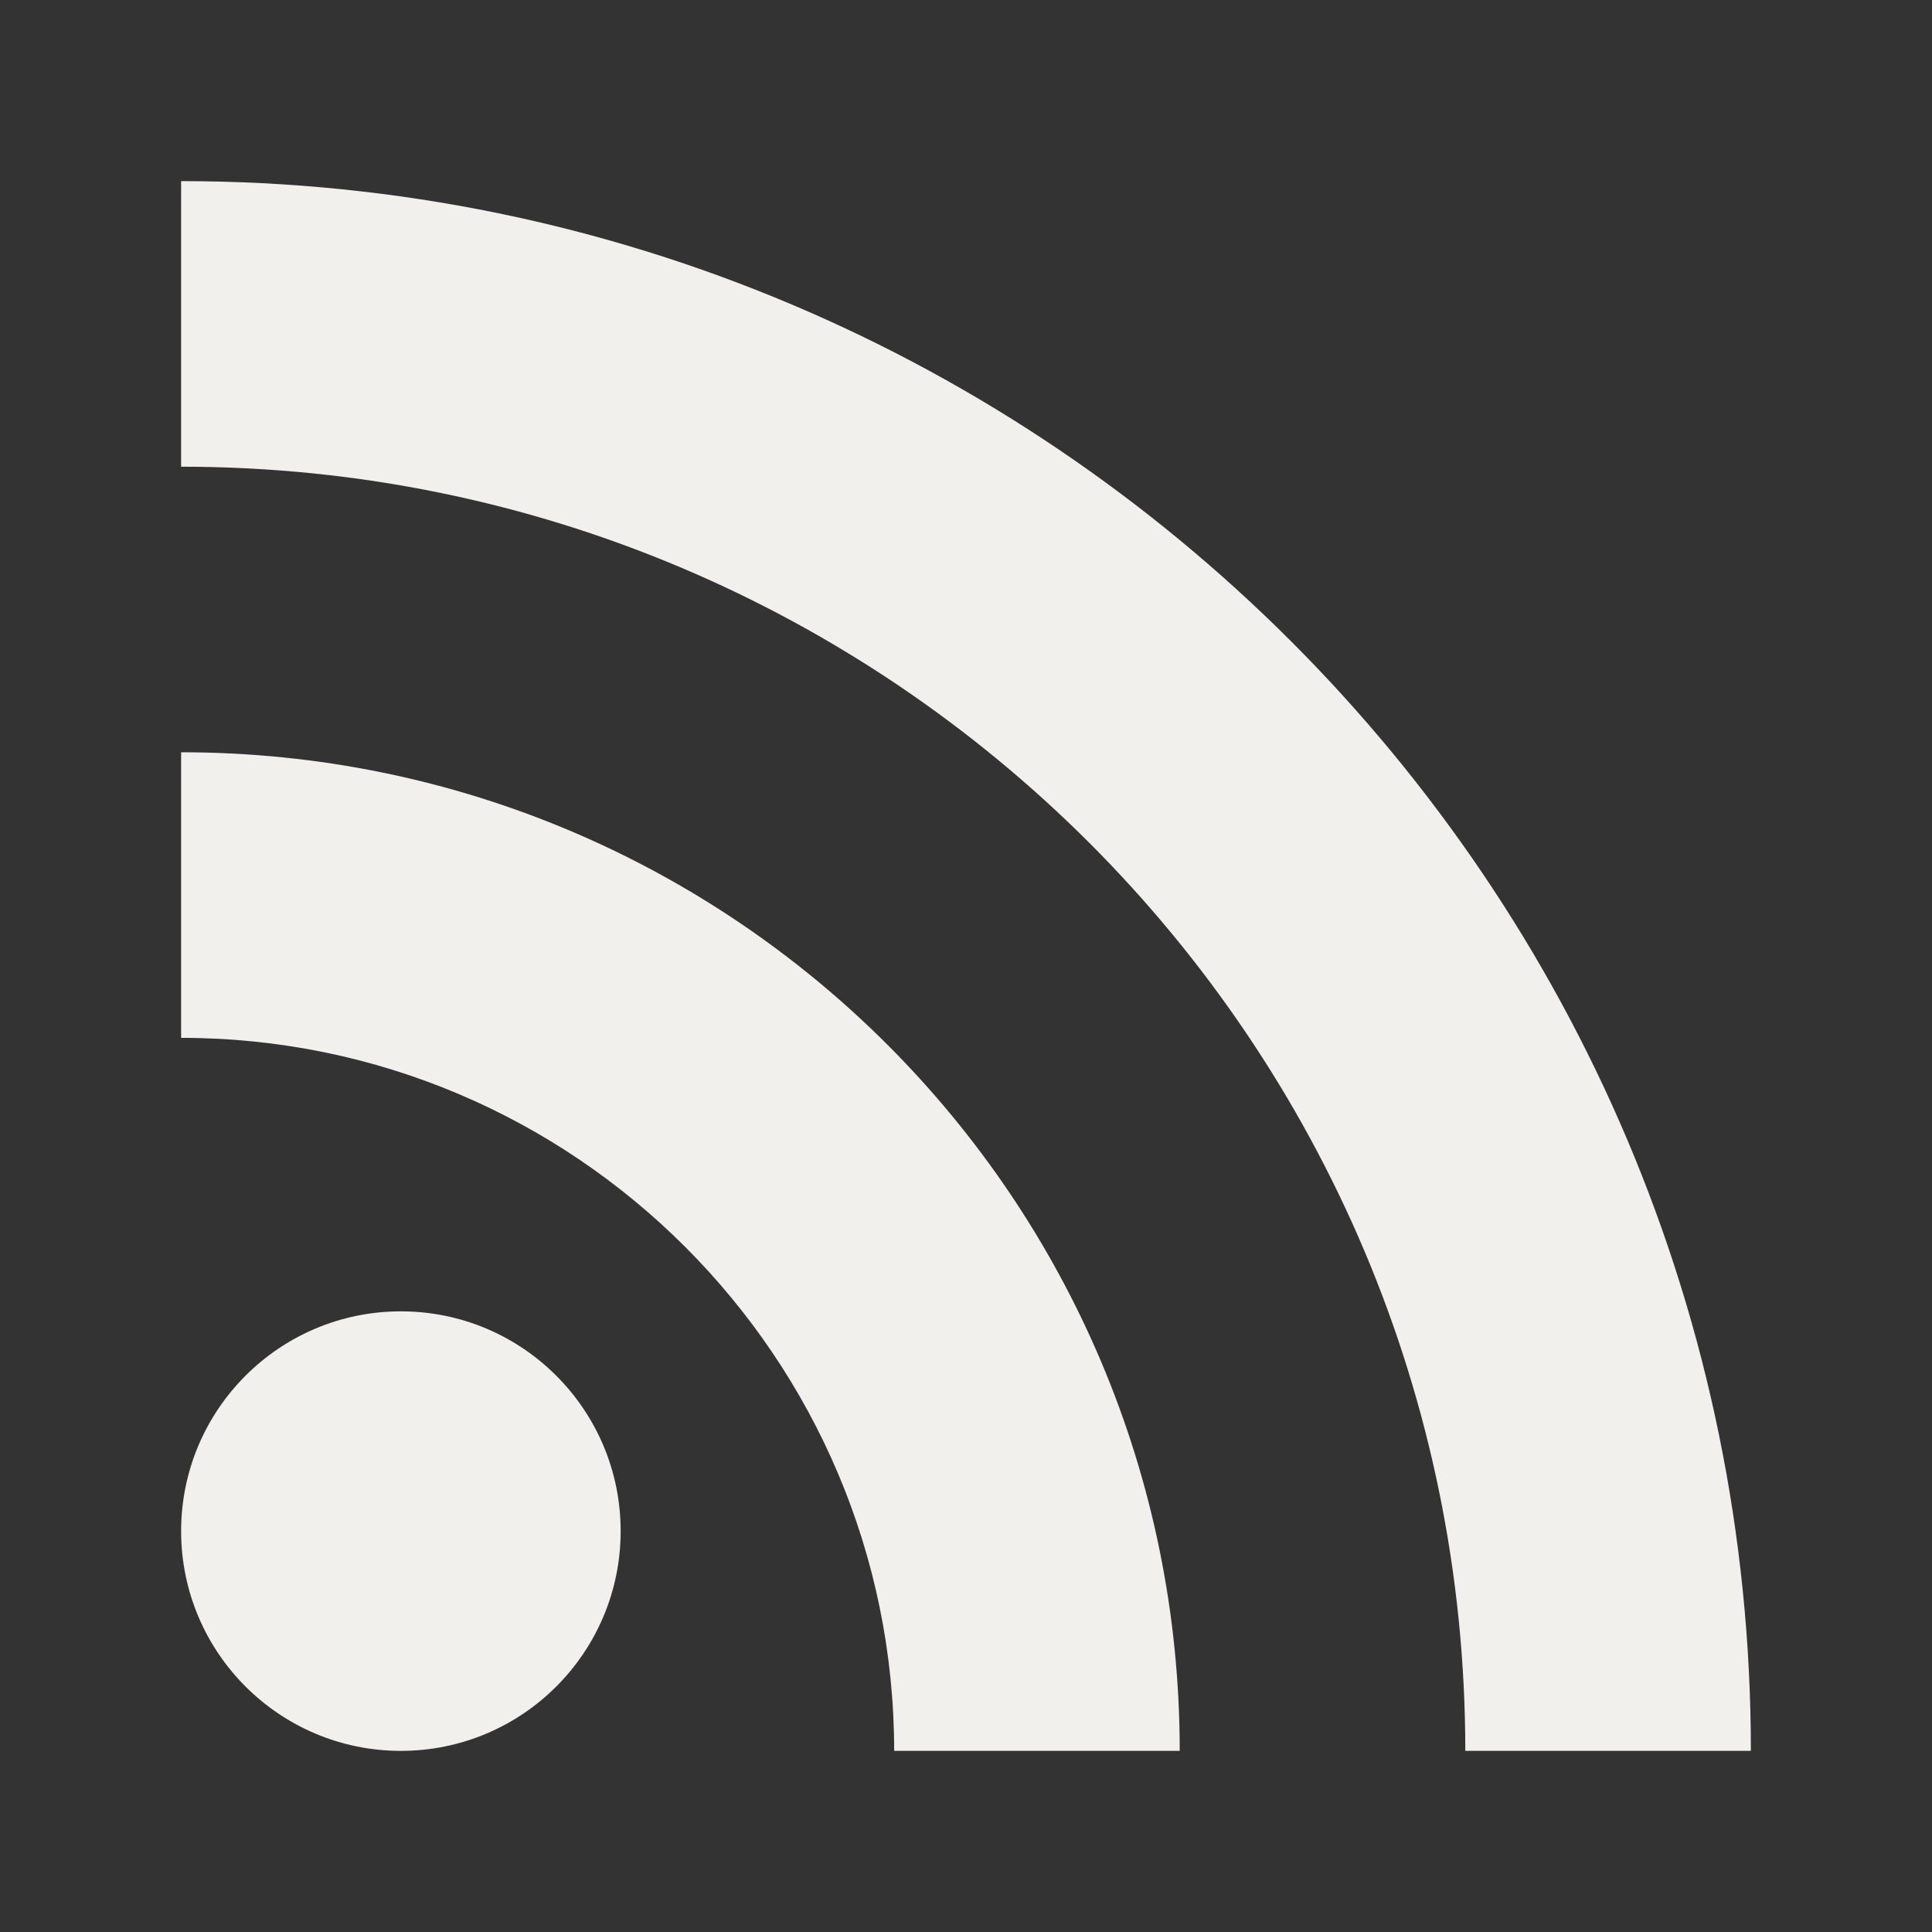
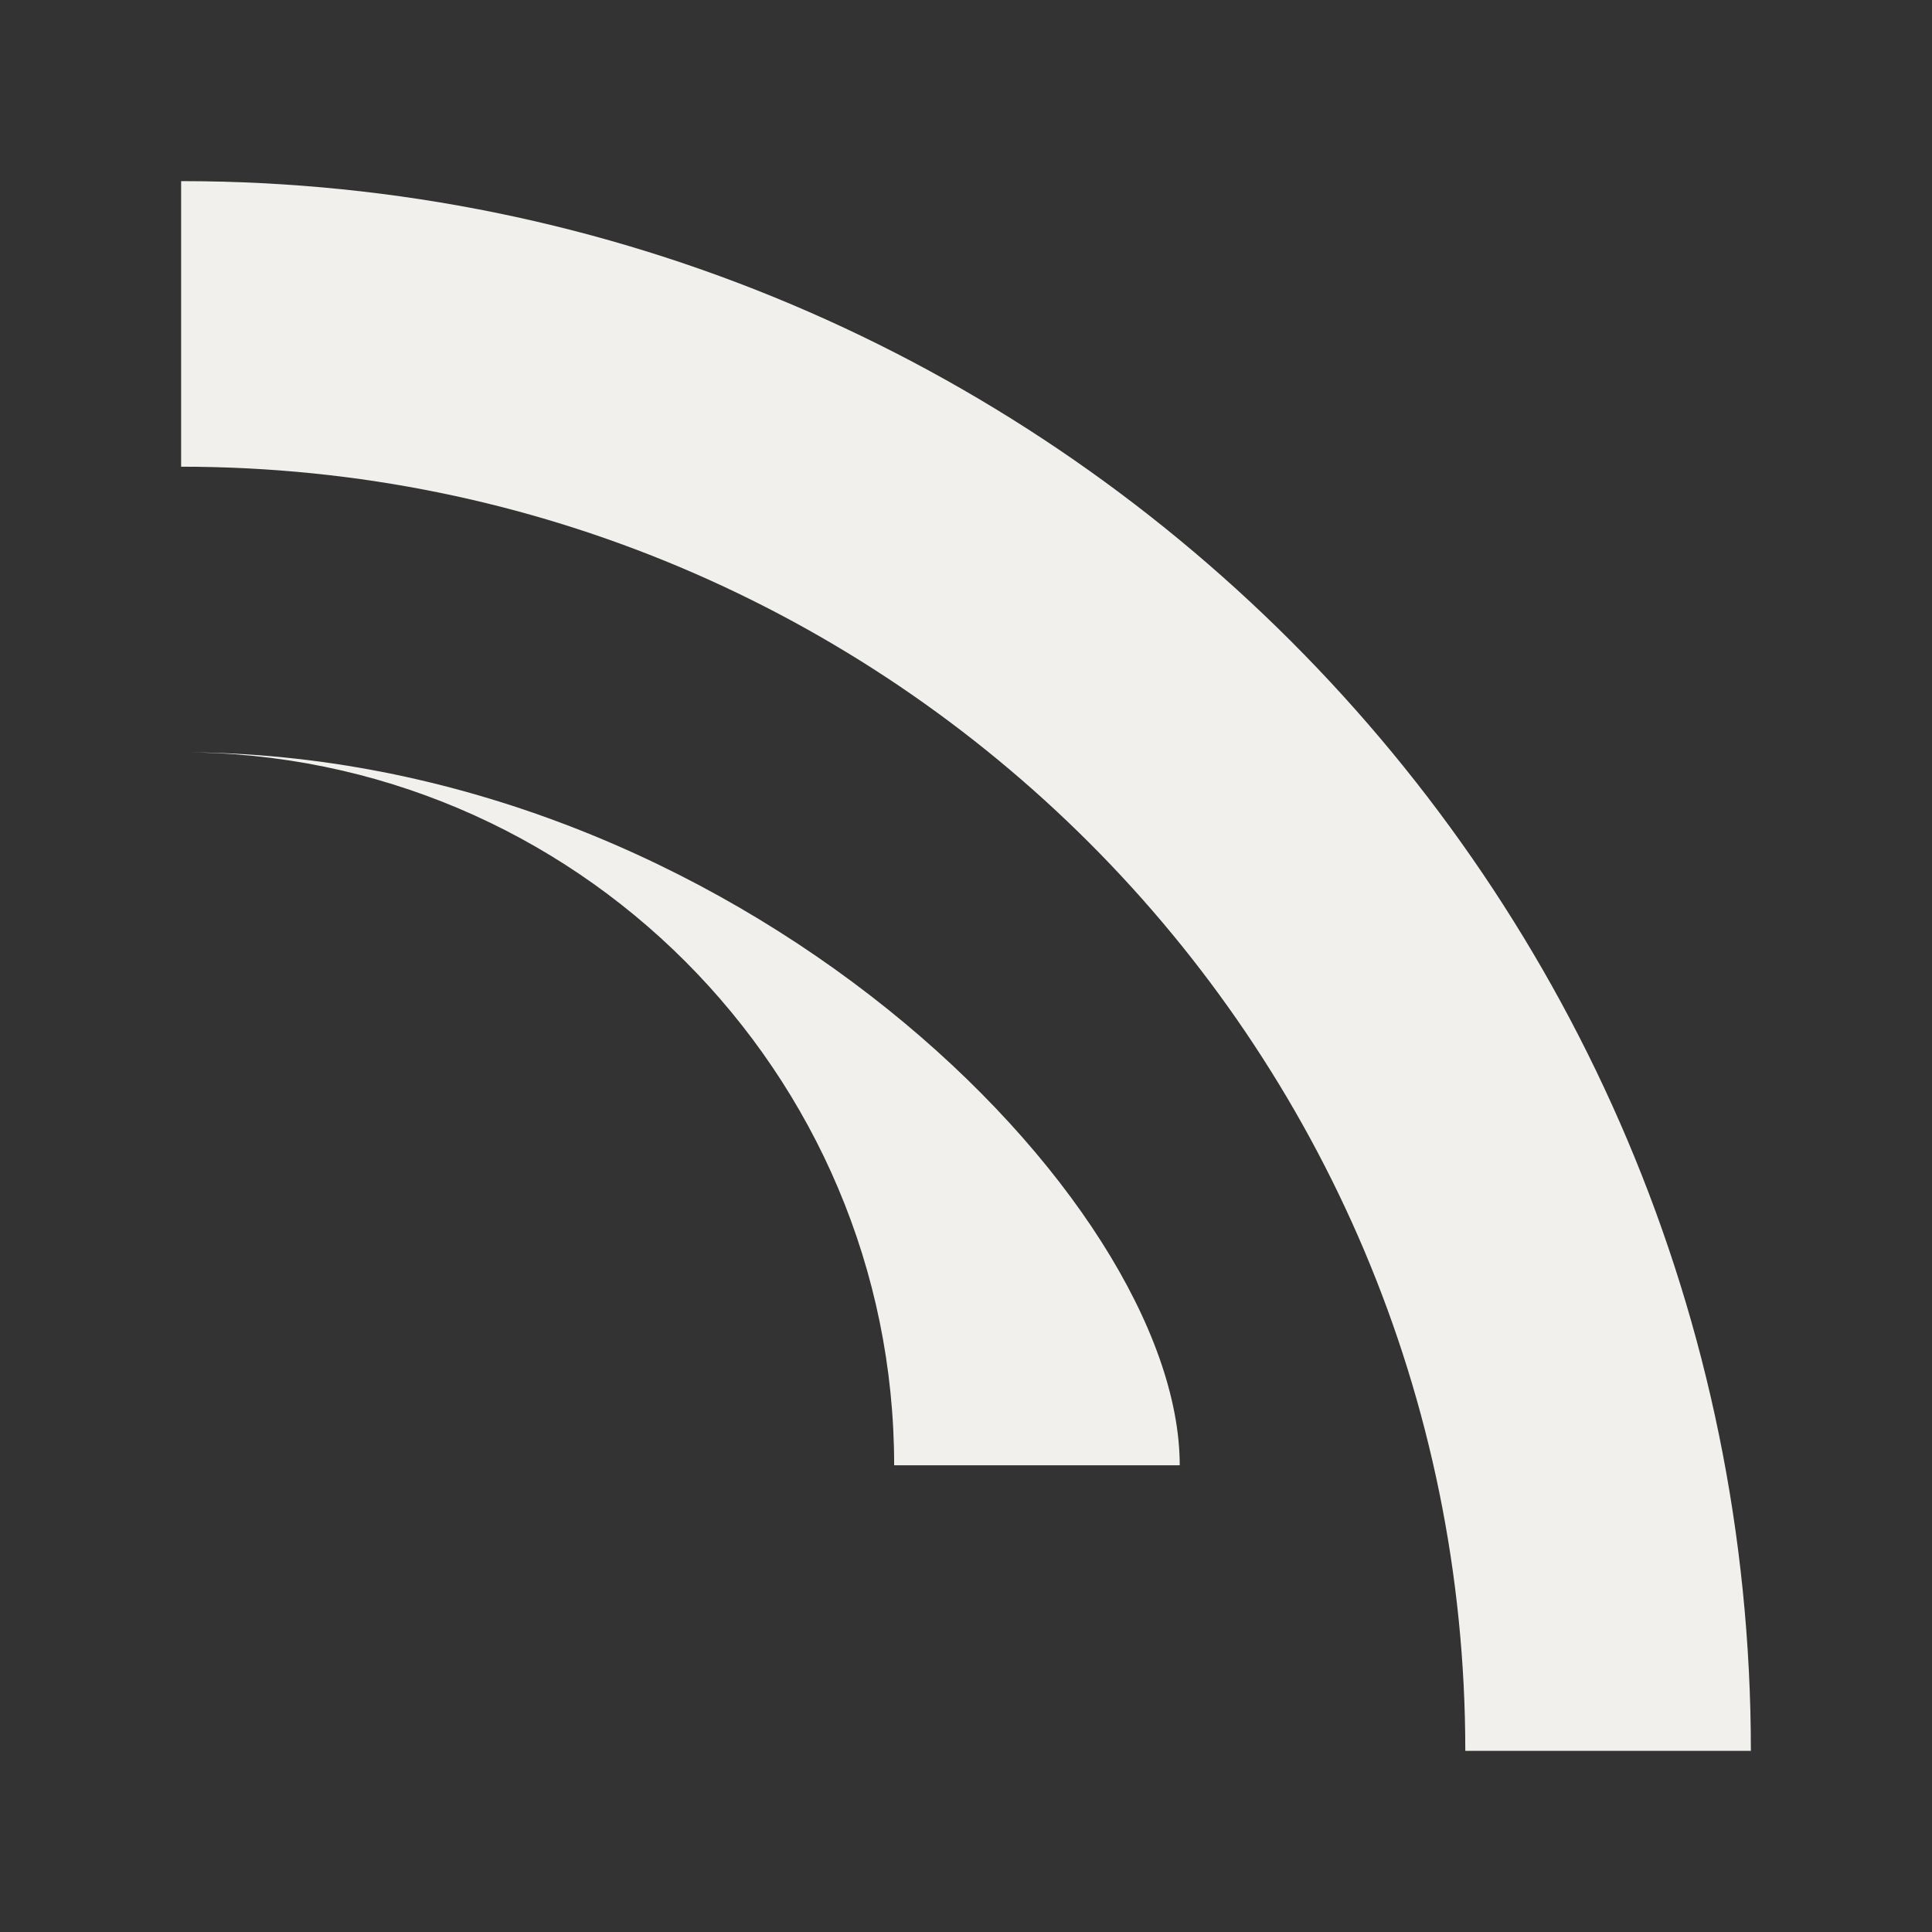
<svg xmlns="http://www.w3.org/2000/svg" version="1.1" id="Capa_1" x="0px" y="0px" viewBox="0 0 32 32" style="enable-background:new 0 0 32 32;" xml:space="preserve">
  <rect x="0" y="0" width="32" height="32" fill="#333333" stroke="none" />
  <style type="text/css">
	.st0{fill:#F1F0EC;}
</style>
  <g>
-     <circle class="st0" cx="6.64" cy="25.36" r="3.64" />
-     <path class="st0" d="M3,3v4.73c11.75,0,21.27,9.52,21.27,21.27H29C29,14.65,17.35,3,3,3z M3,12.46v4.73   c6.52,0,11.81,5.3,11.81,11.81h4.73C19.54,19.86,12.14,12.46,3,12.46z" />
+     <path class="st0" d="M3,3v4.73c11.75,0,21.27,9.52,21.27,21.27H29C29,14.65,17.35,3,3,3z M3,12.46c6.52,0,11.81,5.3,11.81,11.81h4.73C19.54,19.86,12.14,12.46,3,12.46z" />
  </g>
</svg>